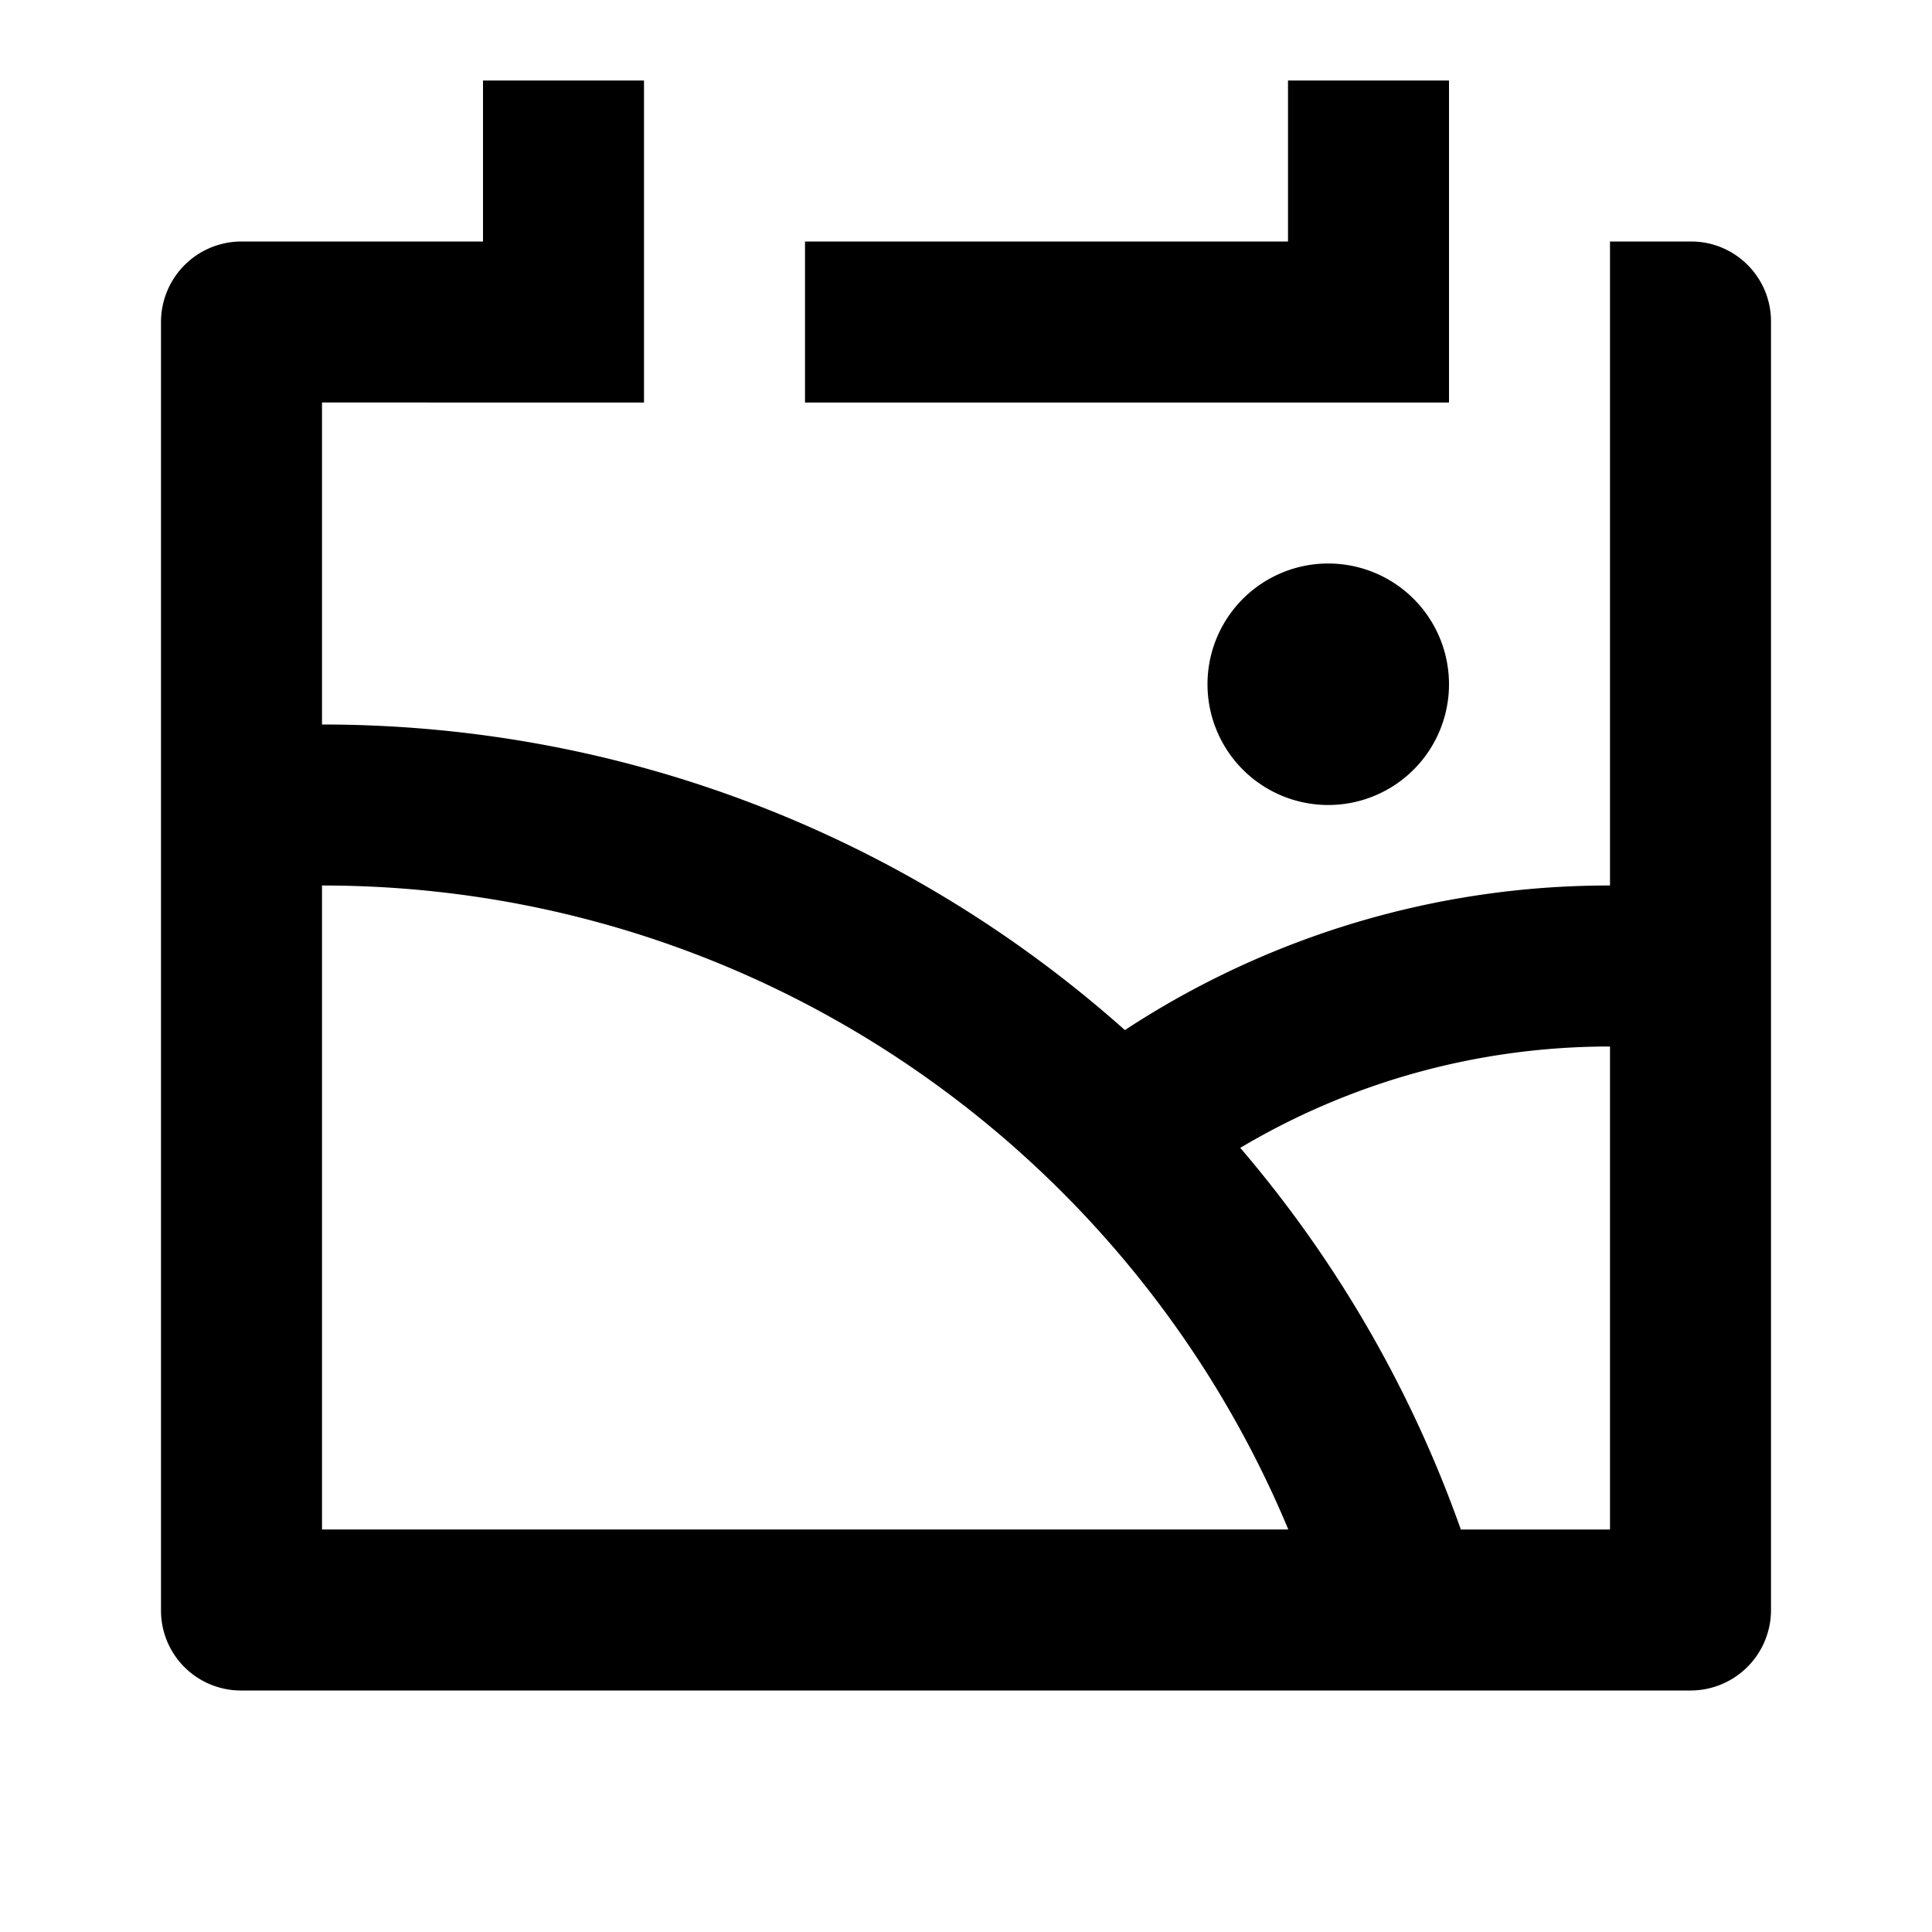
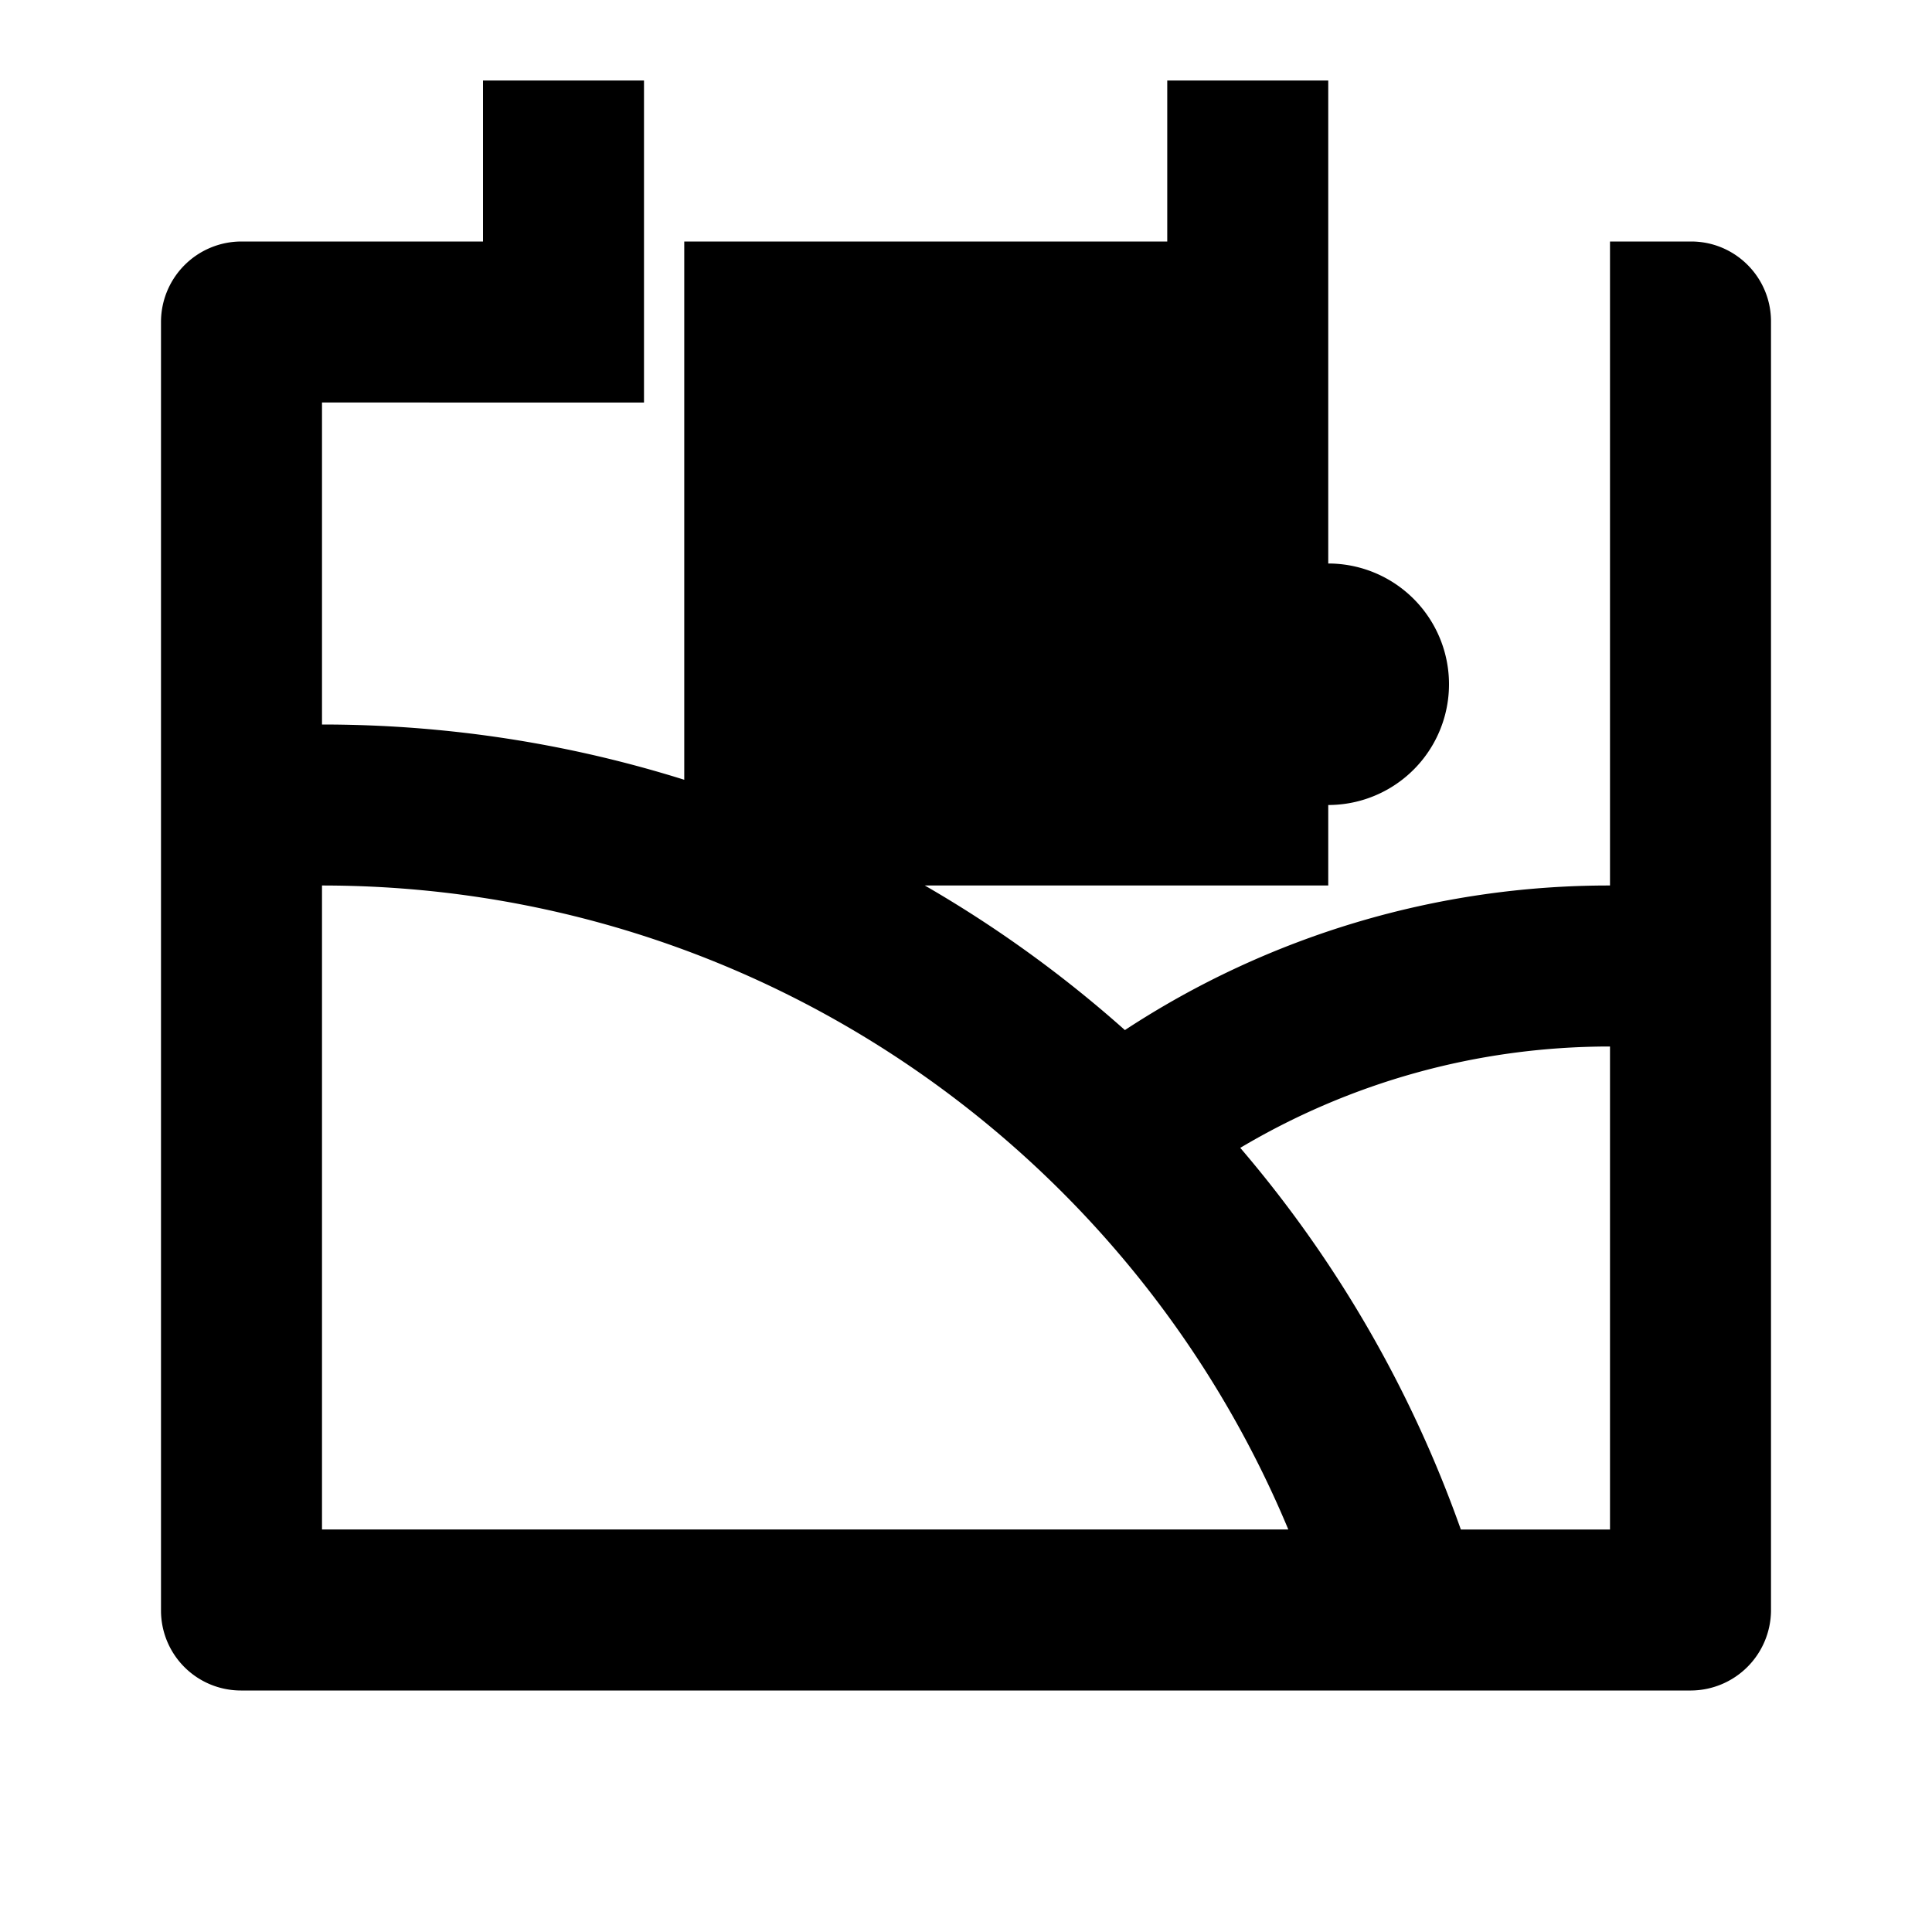
<svg xmlns="http://www.w3.org/2000/svg" viewBox="0 0 24 24" width="24" height="24">
-   <path d="M8 1v4H4v4c3.83 0 7.323 1.435 9.974 3.796A10.949 10.949 0 0 1 20 11V3h1.008c.548 0 .992.445.992.993v16.014a1 1 0 0 1-.992.993H2.992A.993.993 0 0 1 2 20.007V3.993A1 1 0 0 1 2.992 3H6V1h2Zm12 12c-1.678 0-3.249.46-4.593 1.259A14.984 14.984 0 0 1 18.147 19H20v-6ZM4 11v8h12.004C14.044 14.302 9.408 11 4 11Zm12.5-4a1.5 1.5 0 1 1 0 3 1.5 1.5 0 0 1 0-3ZM18 1v4h-8V3h6V1h2Z" />
+   <path d="M8 1v4H4v4c3.83 0 7.323 1.435 9.974 3.796A10.949 10.949 0 0 1 20 11V3h1.008c.548 0 .992.445.992.993v16.014a1 1 0 0 1-.992.993H2.992A.993.993 0 0 1 2 20.007V3.993A1 1 0 0 1 2.992 3H6V1h2Zm12 12c-1.678 0-3.249.46-4.593 1.259A14.984 14.984 0 0 1 18.147 19H20v-6ZM4 11v8h12.004C14.044 14.302 9.408 11 4 11Zm12.5-4a1.5 1.5 0 1 1 0 3 1.5 1.5 0 0 1 0-3Zv4h-8V3h6V1h2Z" />
</svg>